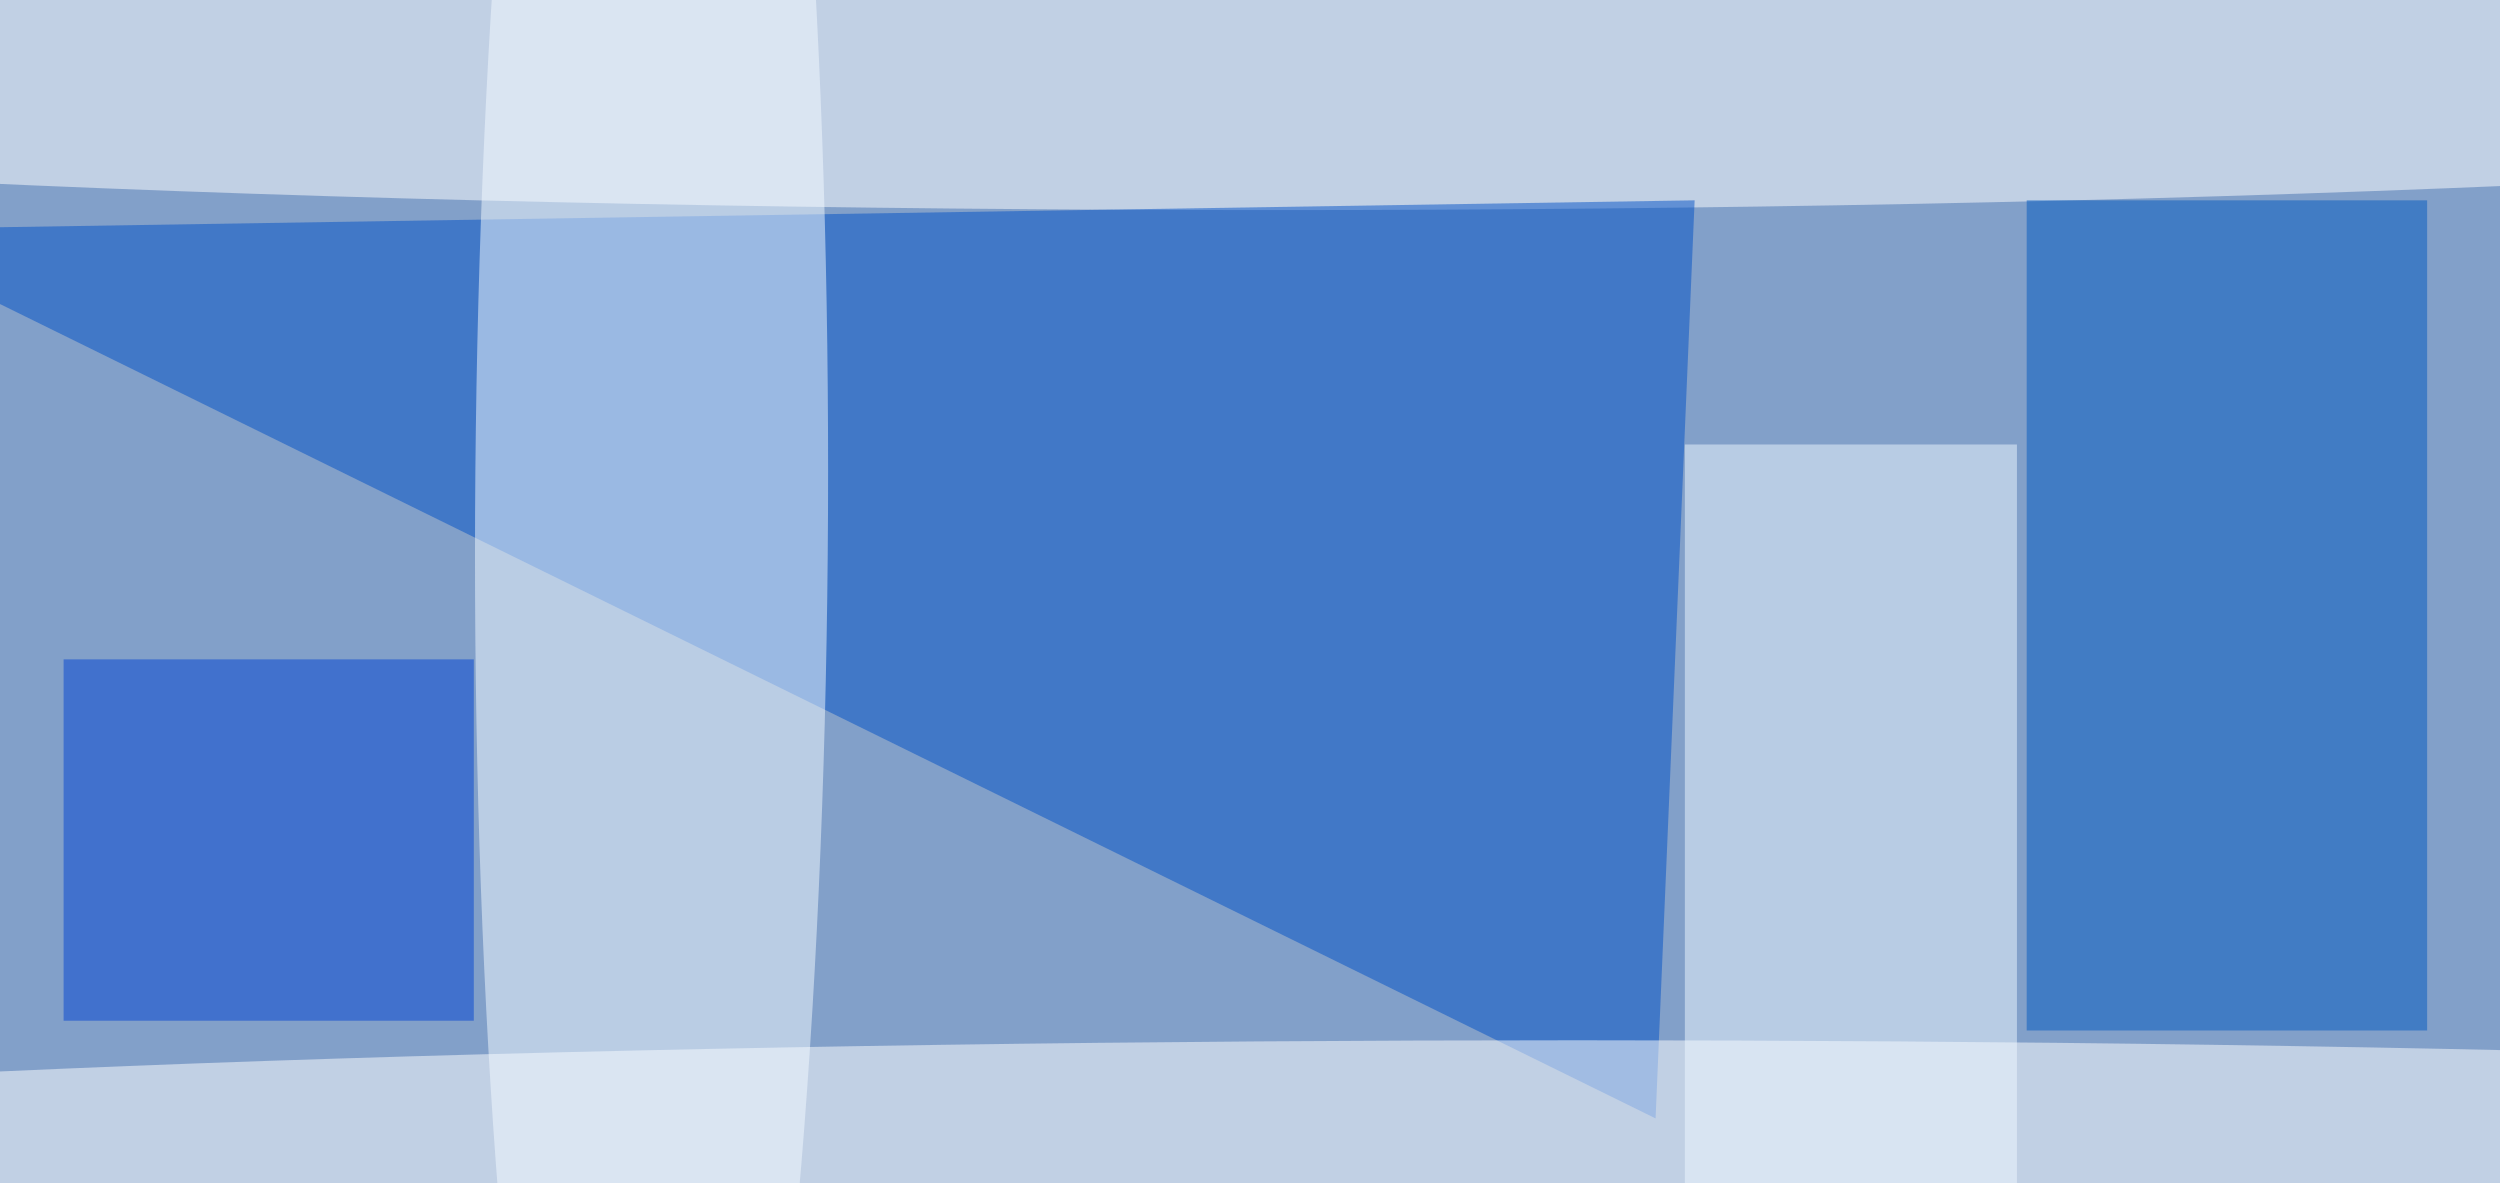
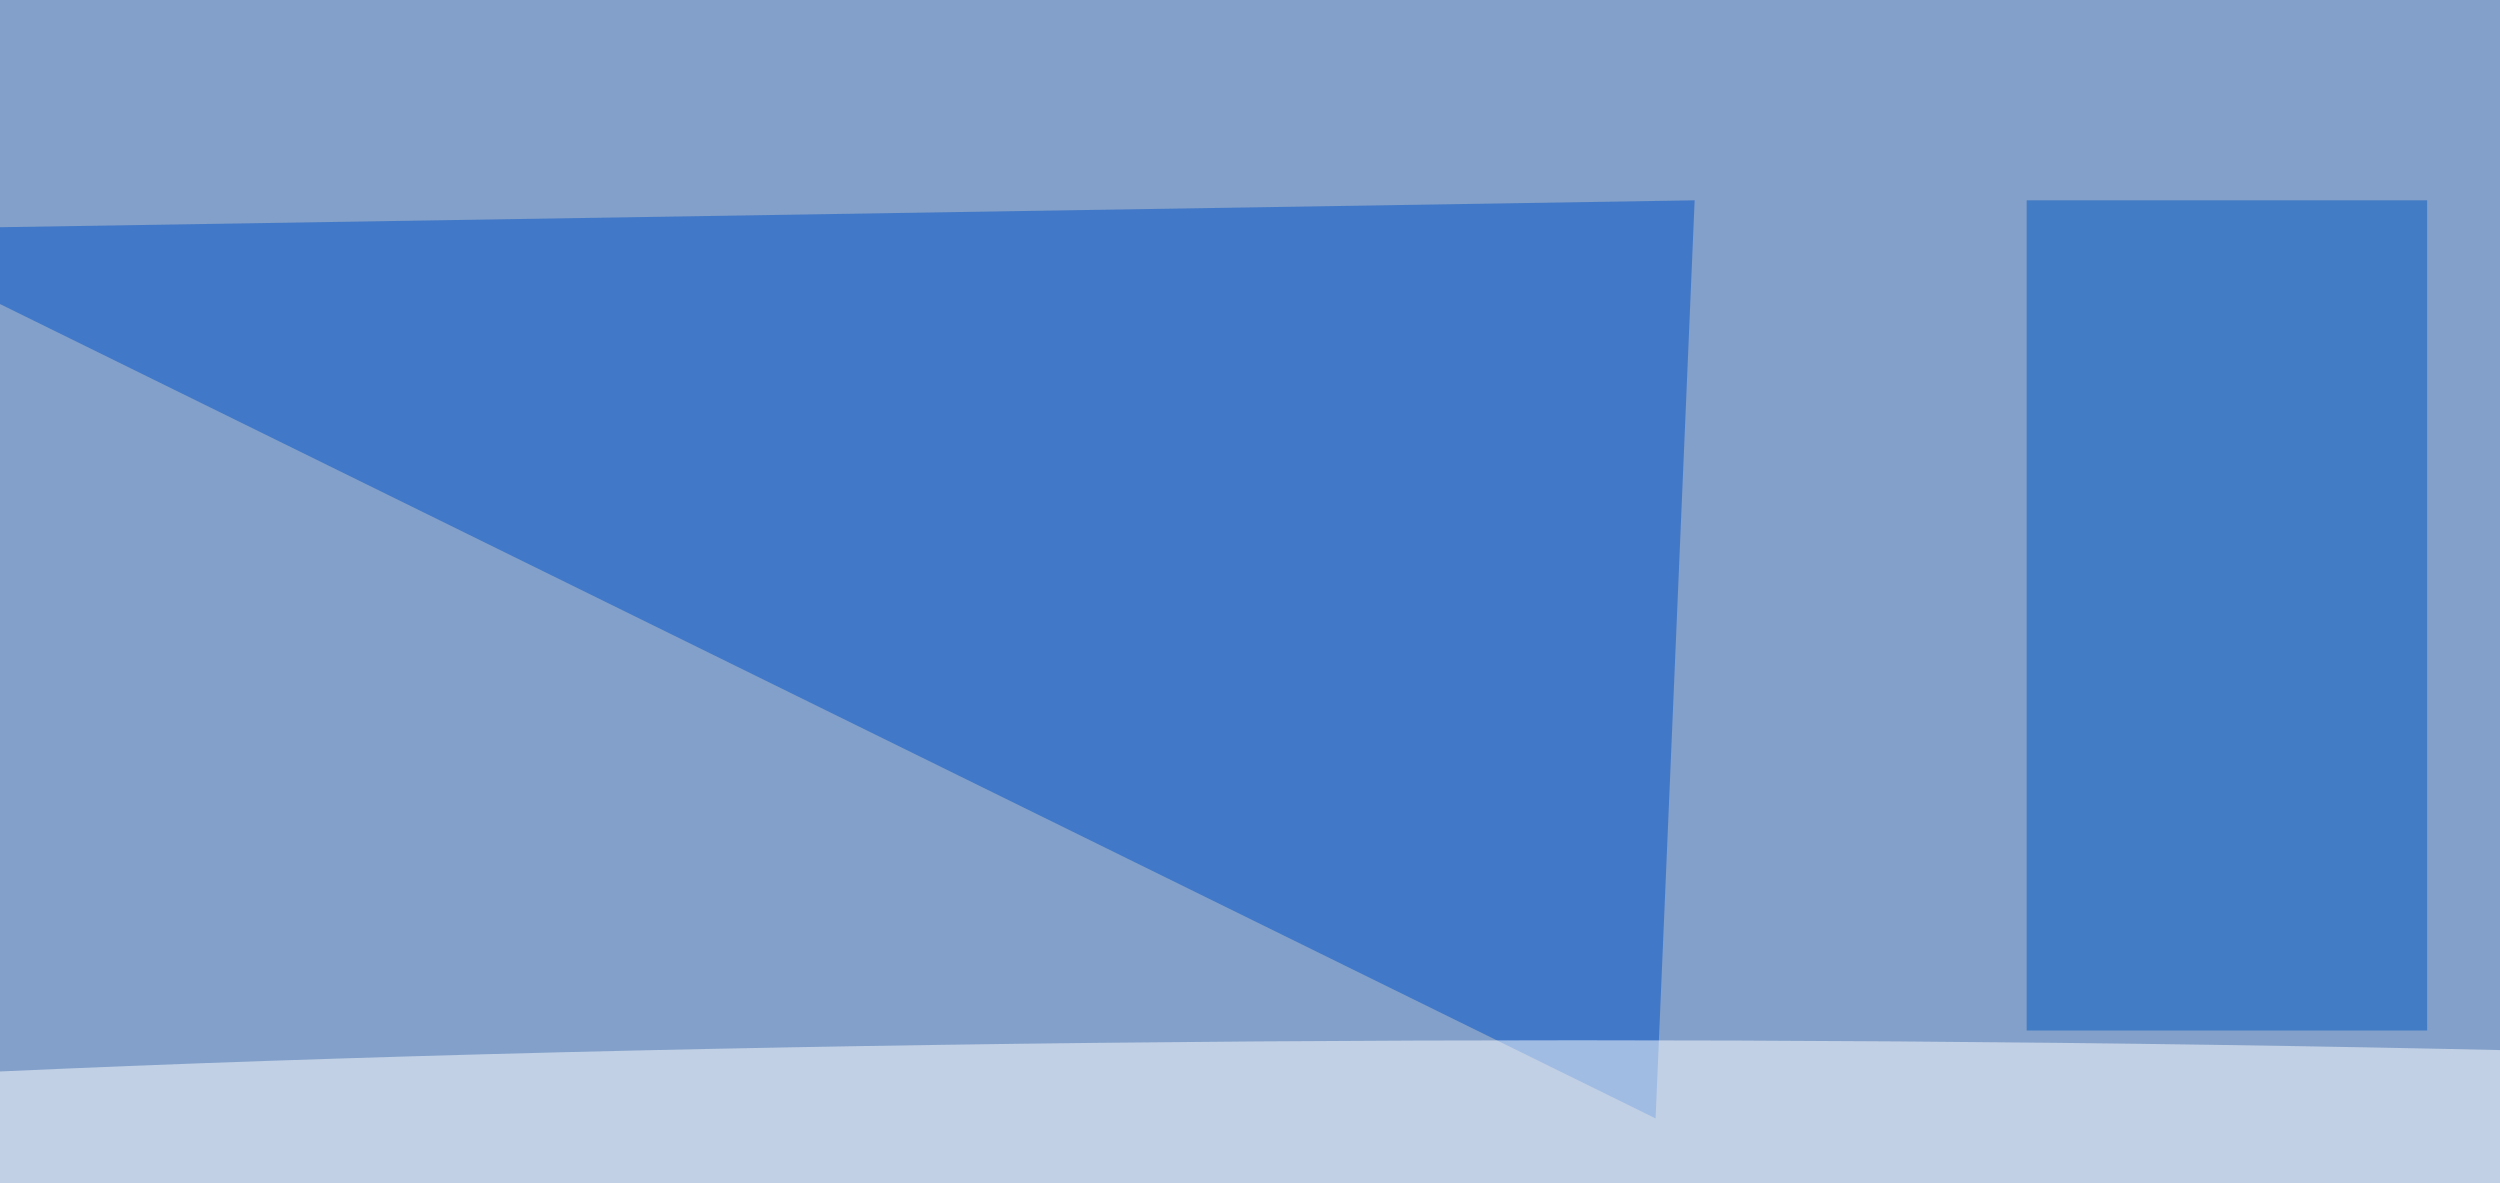
<svg xmlns="http://www.w3.org/2000/svg" viewBox="0 0 300 142">
  <filter id="prefix__a">
    <feGaussianBlur stdDeviation="6" />
  </filter>
  <rect width="100%" height="100%" fill="#054093" />
  <g filter="url(#prefix__a)">
    <g fill-opacity=".5" transform="translate(.6 .6) scale(1.172)">
      <circle cx="115" cy="92" r="178" fill="#fff" />
-       <ellipse cx="130" cy="2" fill="#fff" rx="255" ry="19" />
      <path fill="#0051c6" d="m173 20-189 3 185 91z" />
      <ellipse cx="161" cy="120" fill="#fff" rx="254" ry="14" />
-       <circle r="1" fill="#f3fbff" transform="matrix(.608 -133.156 18.067 .082 66.2 52)" />
-       <path fill="#0043d2" d="M6 67h42v37H6z" />
      <path fill="#0058c1" d="M207 20h41v85h-41z" />
-       <path fill="#eef8ff" d="M172 45h34v76h-34z" />
    </g>
  </g>
</svg>